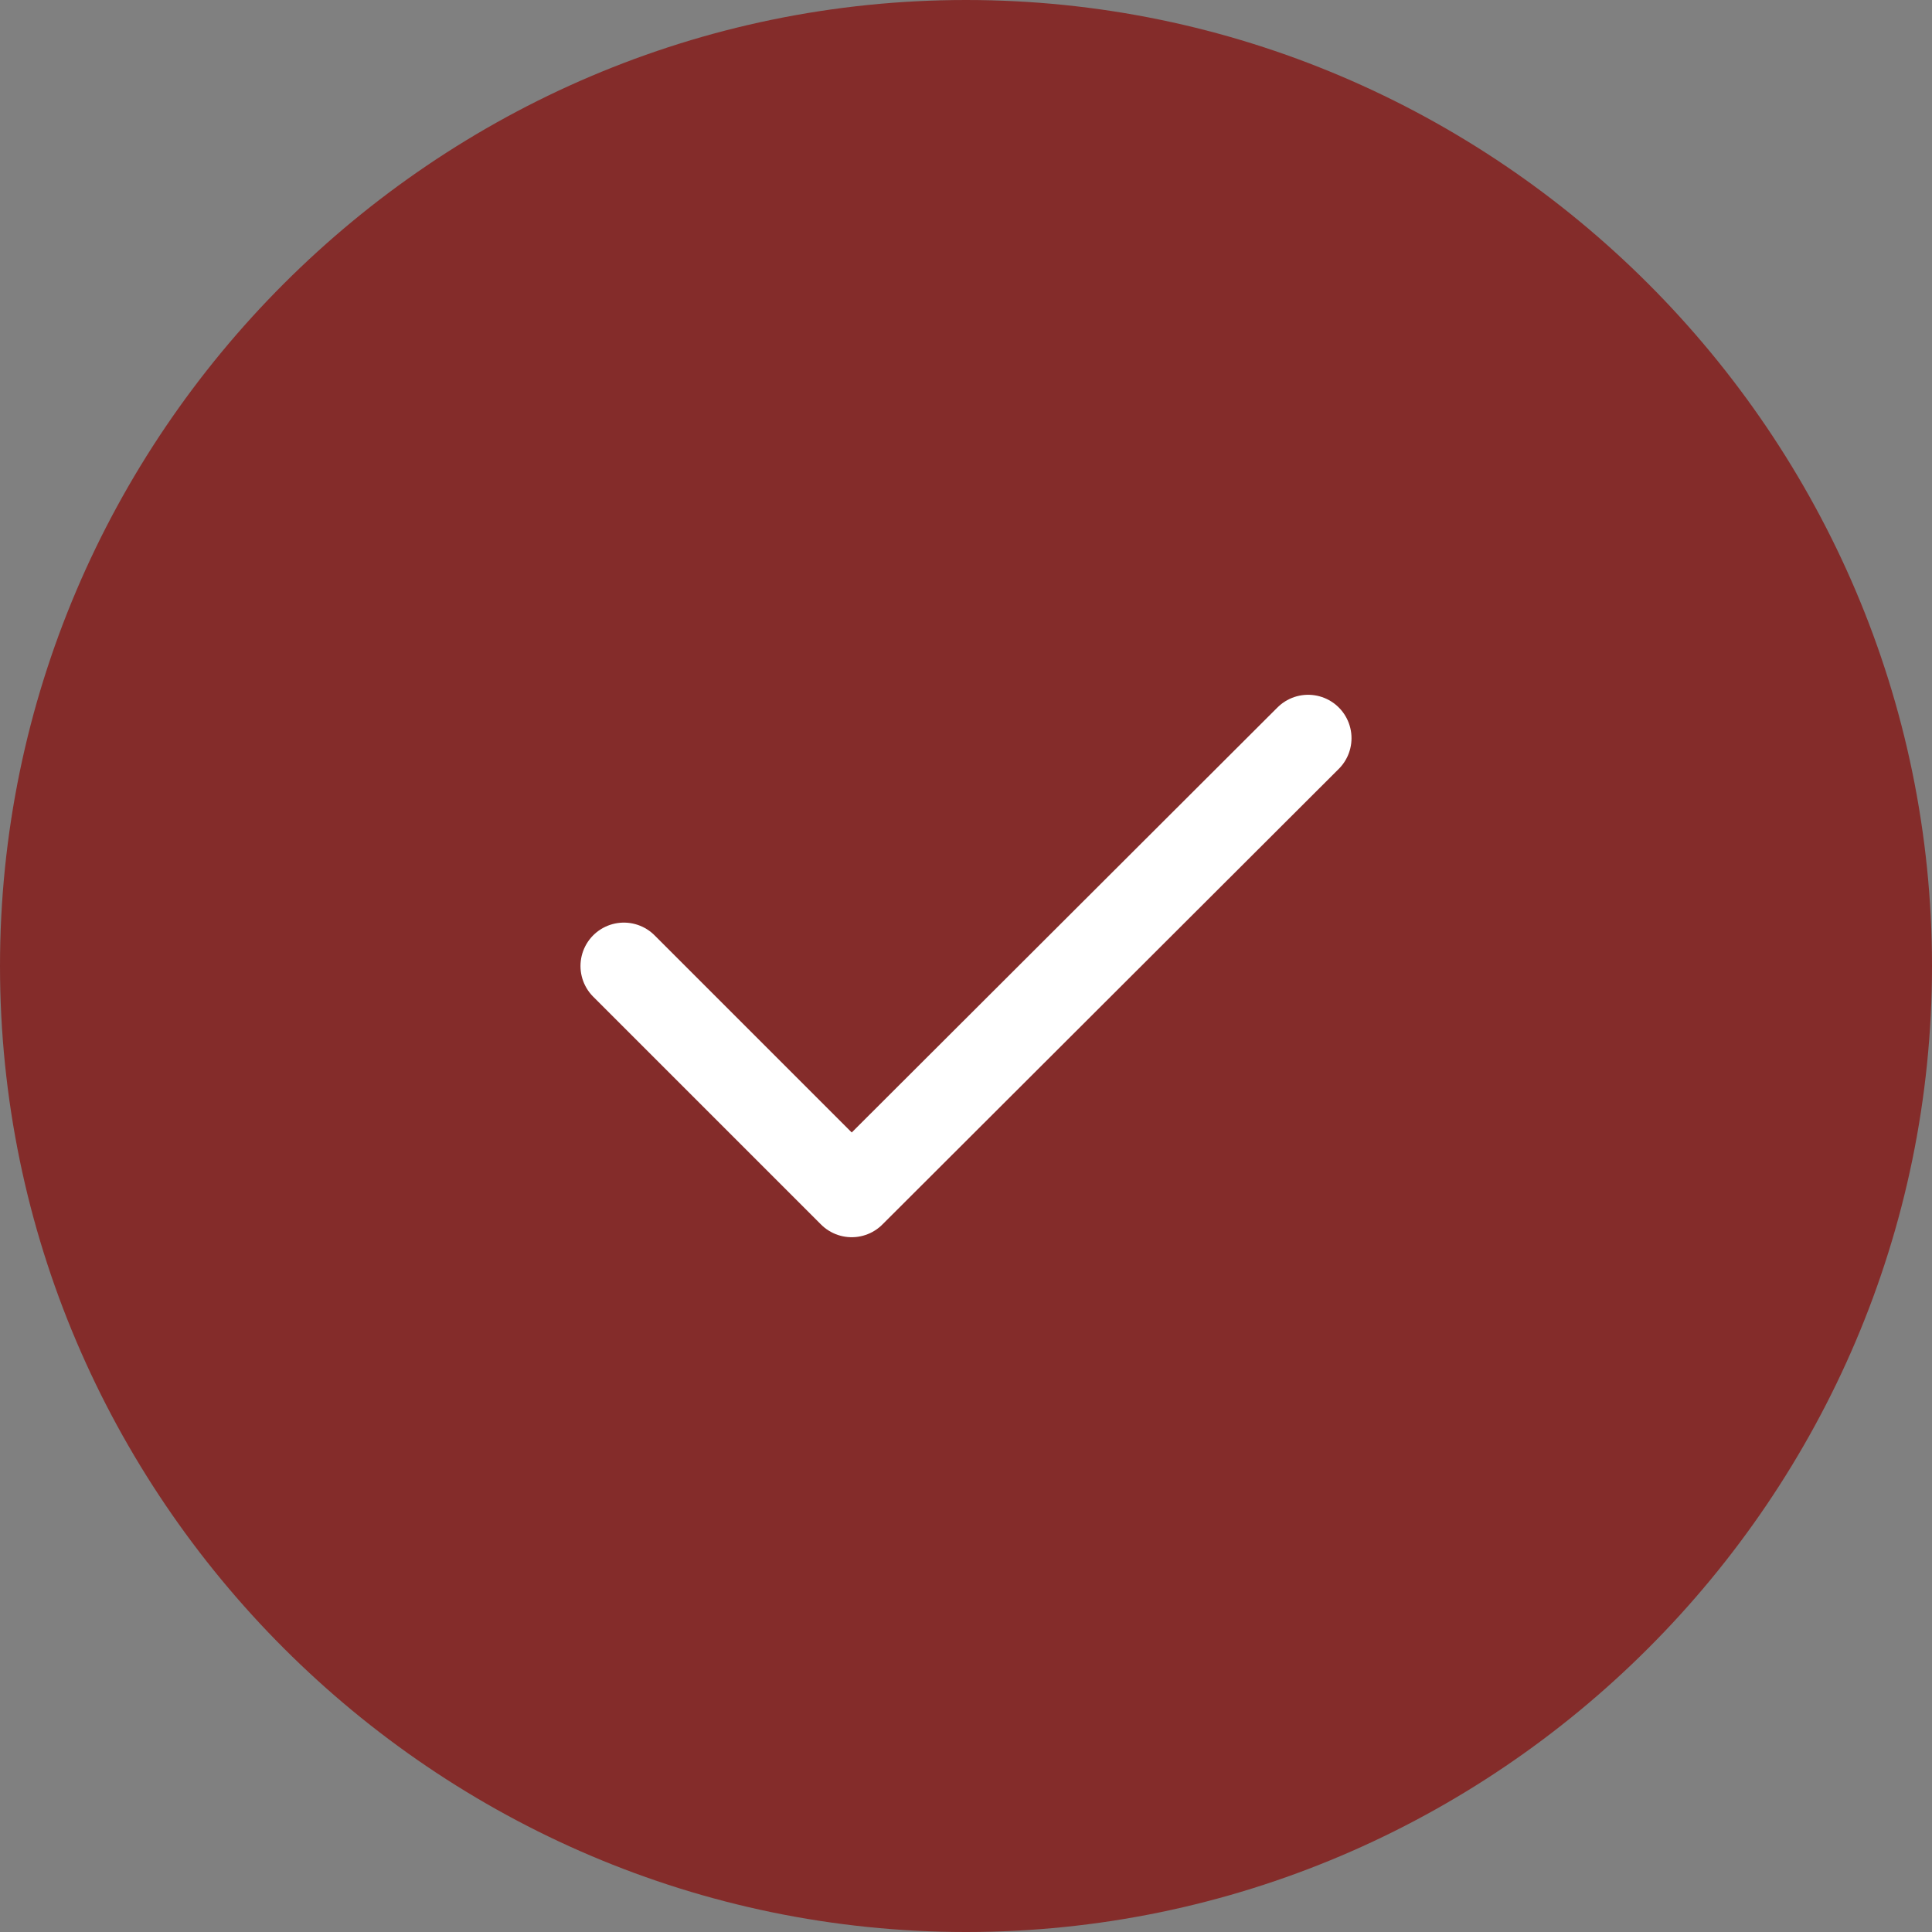
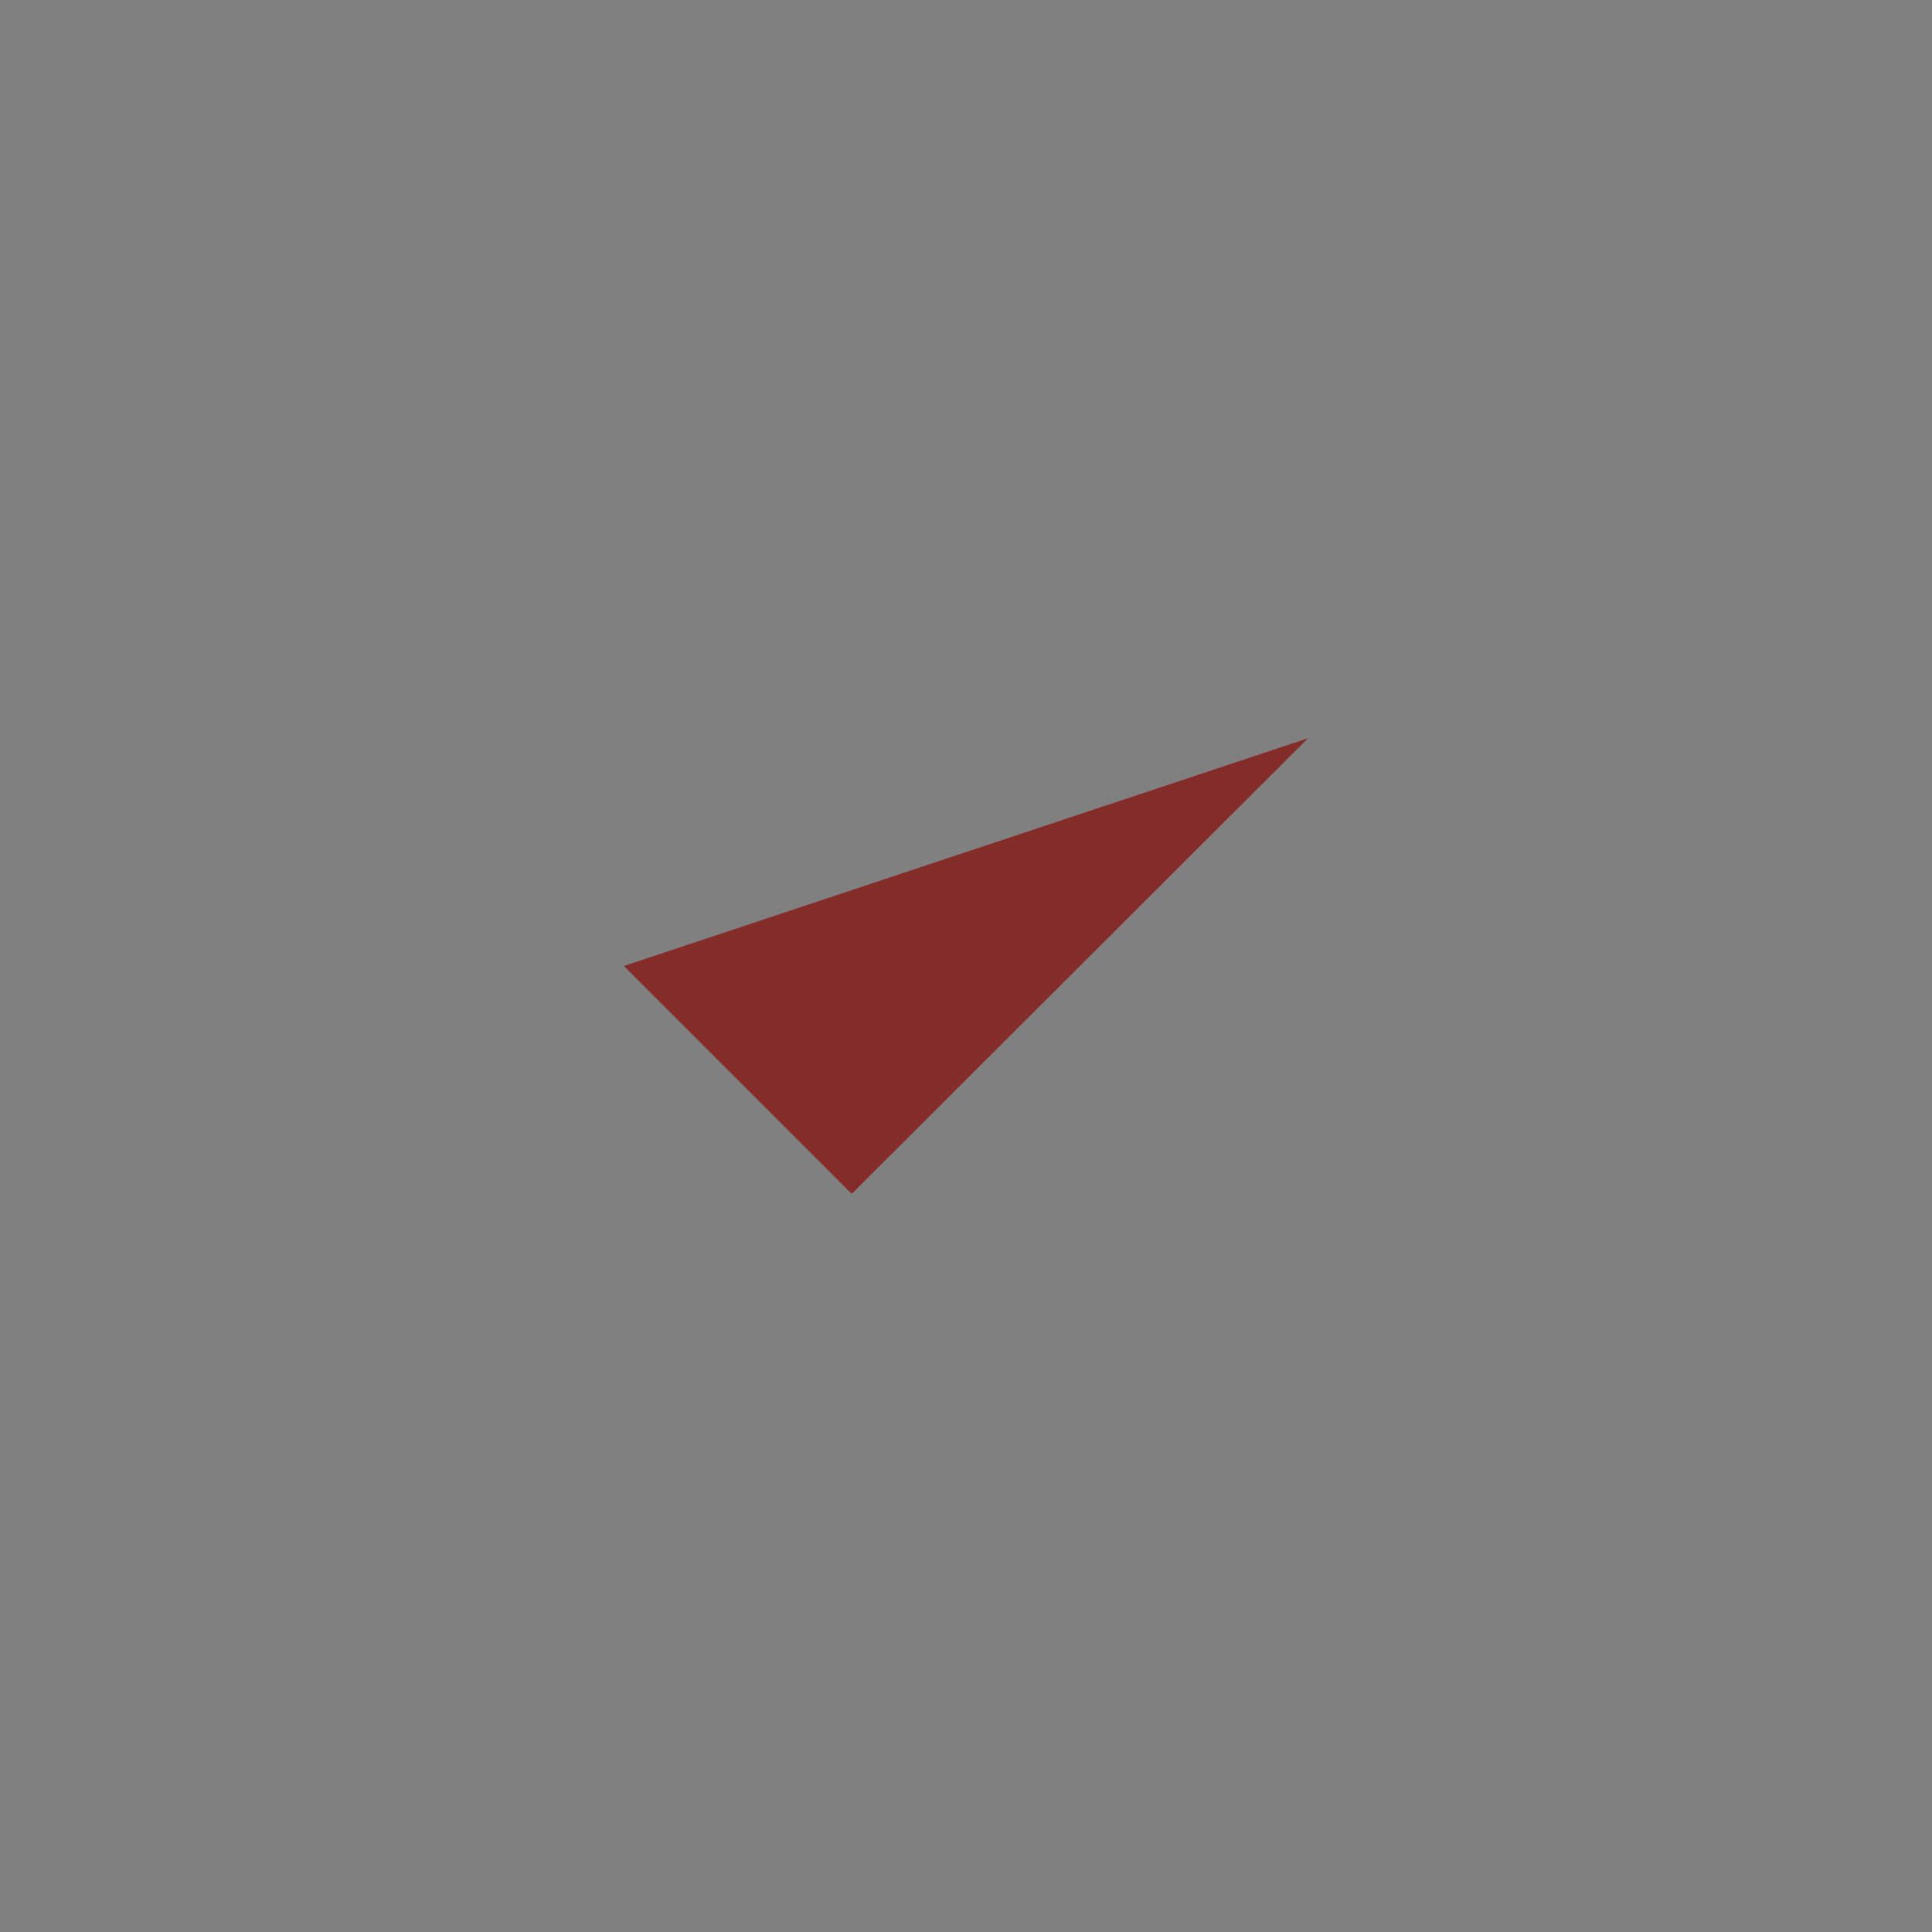
<svg xmlns="http://www.w3.org/2000/svg" width="50" height="50" viewBox="0 0 50 50" fill="none">
  <rect x="0" y="0" width="50" height="50" fill="#808080" stroke="none" />
-   <path d="M25 50C38.75 50 50 38.75 50 25C50 11.25 38.75 0 25 0C11.25 0 6.10352e-05 11.25 6.10352e-05 25C6.10352e-05 38.75 11.25 50 25 50Z" fill="#842C2A" />
  <path d="M16.146 25L22.042 30.896L33.854 19.104" fill="#842C2A" />
-   <path d="M16.146 25L22.042 30.896L33.854 19.104" stroke="white" stroke-width="2.246" stroke-linecap="round" stroke-linejoin="round" />
</svg>